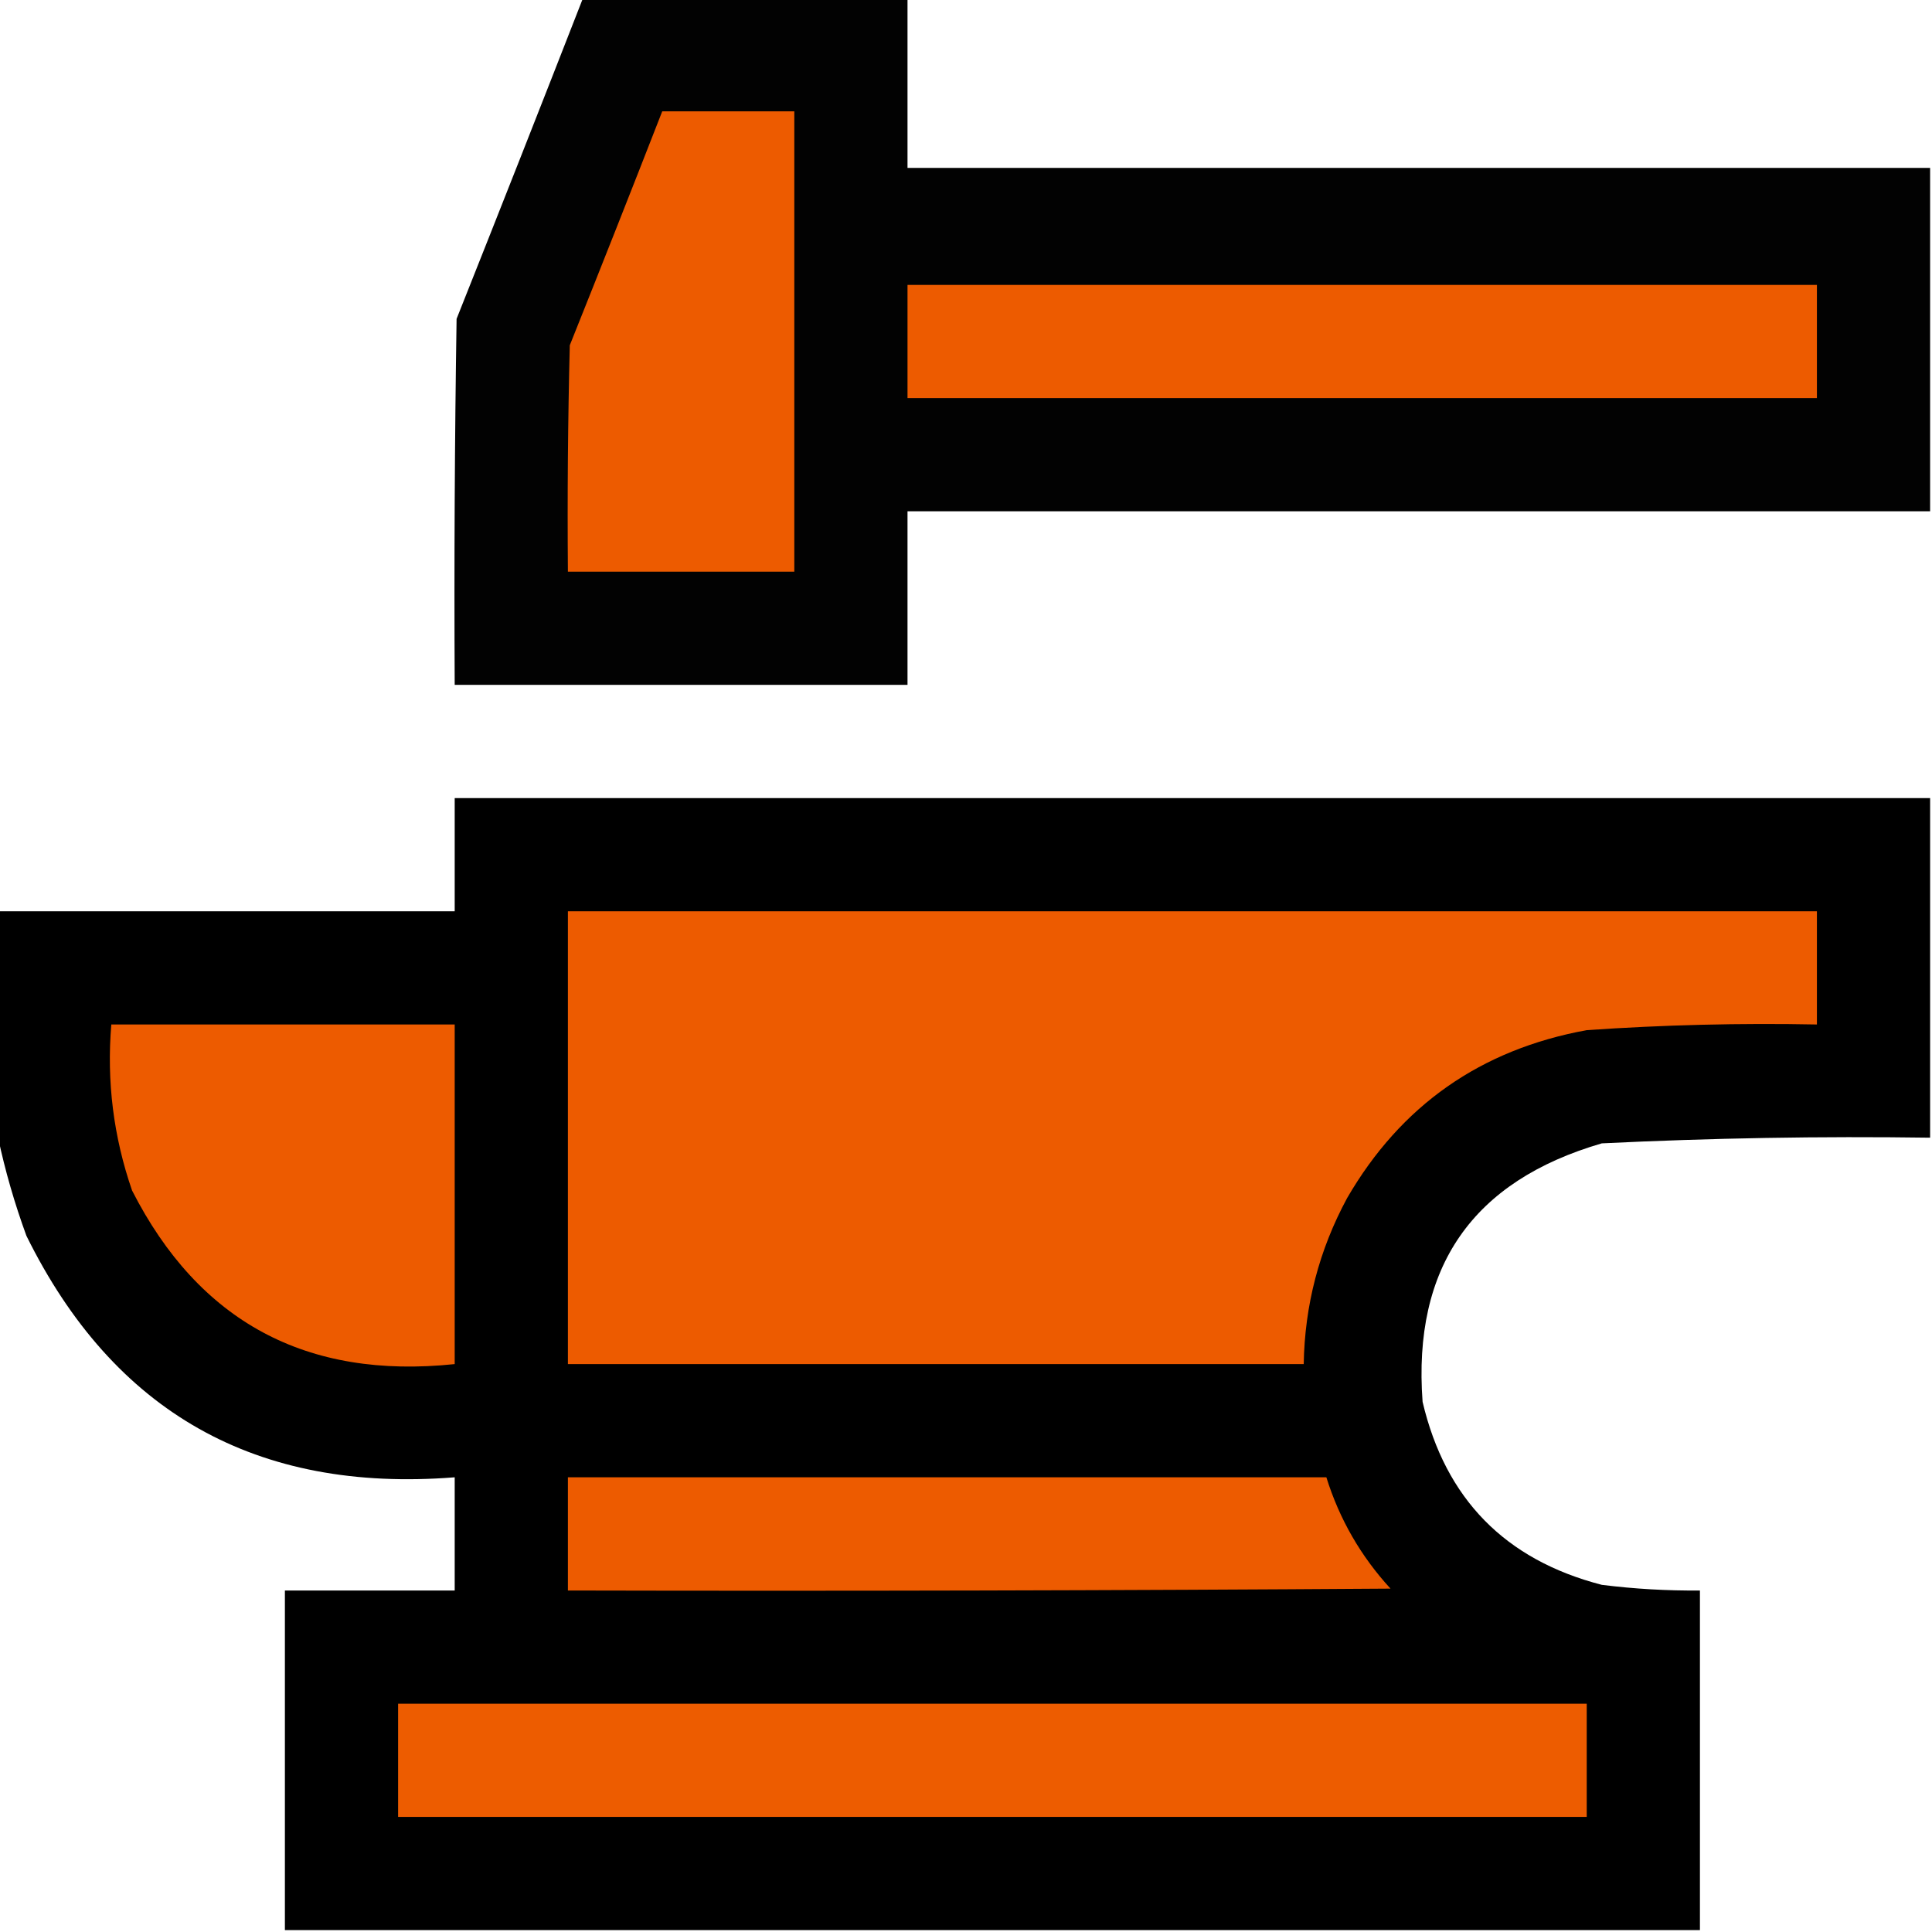
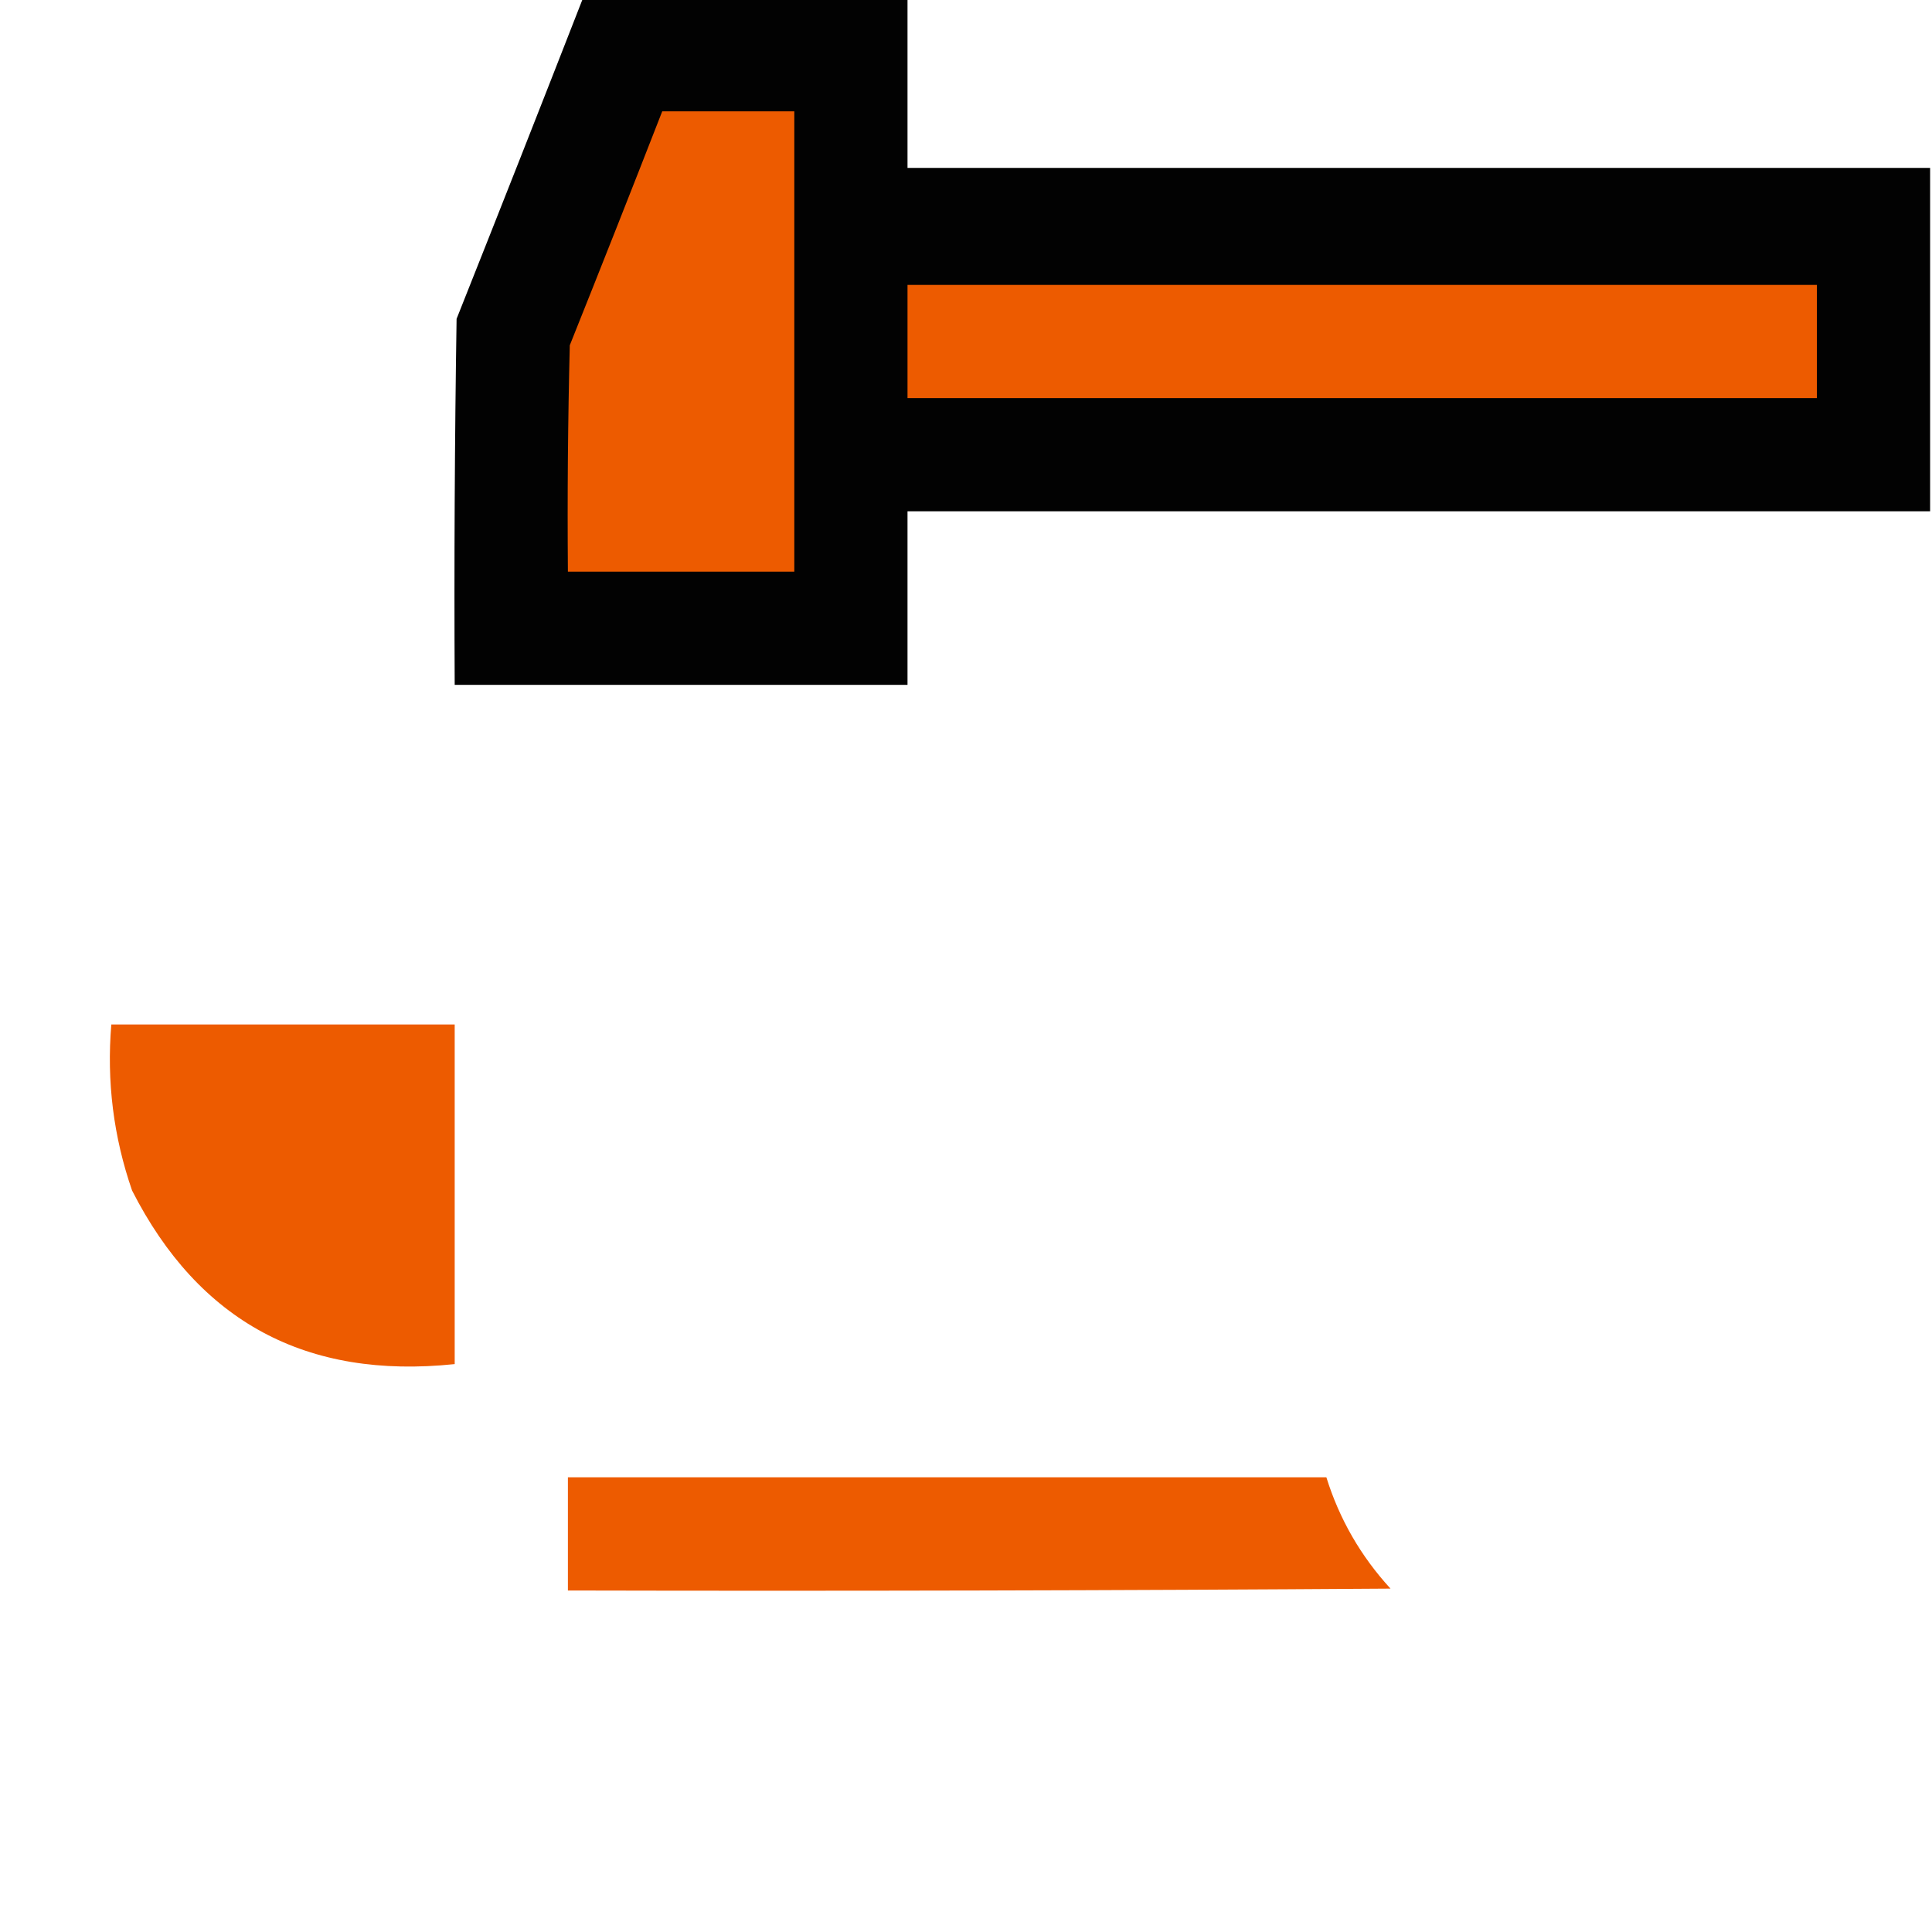
<svg xmlns="http://www.w3.org/2000/svg" version="1.1" width="512px" height="512px" style="shape-rendering:geometricPrecision; text-rendering:geometricPrecision; image-rendering:optimizeQuality; fill-rule:evenodd; clip-rule:evenodd">
  <g>
    <path style="opacity:0.989" fill="#000000" d="M 154.5,-0.5 C 183.167,-0.5 211.833,-0.5 240.5,-0.5C 240.5,14.5 240.5,29.5 240.5,44.5C 330.833,44.5 421.167,44.5 511.5,44.5C 511.5,74.833 511.5,105.167 511.5,135.5C 421.167,135.5 330.833,135.5 240.5,135.5C 240.5,150.833 240.5,166.167 240.5,181.5C 200.5,181.5 160.5,181.5 120.5,181.5C 120.333,149.165 120.5,116.832 121,84.5C 132.271,56.182 143.438,27.849 154.5,-0.5 Z" />
  </g>
  <g>
    <path style="opacity:1" fill="#ed5b00" d="M 175.5,29.5 C 187.167,29.5 198.833,29.5 210.5,29.5C 210.5,70.167 210.5,110.833 210.5,151.5C 190.5,151.5 170.5,151.5 150.5,151.5C 150.333,131.497 150.5,111.497 151,91.5C 159.272,70.844 167.439,50.178 175.5,29.5 Z" />
  </g>
  <g>
    <path style="opacity:1" fill="#ed5b00" d="M 240.5,75.5 C 320.833,75.5 401.167,75.5 481.5,75.5C 481.5,85.5 481.5,95.5 481.5,105.5C 401.167,105.5 320.833,105.5 240.5,105.5C 240.5,95.5 240.5,85.5 240.5,75.5 Z" />
  </g>
  <g>
-     <path style="opacity:0.997" fill="#000000" d="M 511.5,211.5 C 511.5,241.5 511.5,271.5 511.5,301.5C 482.475,301.087 453.475,301.587 424.5,303C 390.186,312.986 374.353,335.819 377,371.5C 383.052,397.219 398.885,413.385 424.5,420C 433.135,421.081 441.801,421.581 450.5,421.5C 450.5,451.5 450.5,481.5 450.5,511.5C 325.5,511.5 200.5,511.5 75.5,511.5C 75.5,481.5 75.5,451.5 75.5,421.5C 90.5,421.5 105.5,421.5 120.5,421.5C 120.5,411.5 120.5,401.5 120.5,391.5C 67.958,395.659 30.125,374.326 7,327.5C 3.851,318.883 1.351,310.217 -0.5,301.5C -0.5,281.5 -0.5,261.5 -0.5,241.5C 39.833,241.5 80.167,241.5 120.5,241.5C 120.5,231.5 120.5,221.5 120.5,211.5C 250.833,211.5 381.167,211.5 511.5,211.5 Z" />
-   </g>
+     </g>
  <g>
-     <path style="opacity:1" fill="#ed5b00" d="M 150.5,241.5 C 260.833,241.5 371.167,241.5 481.5,241.5C 481.5,251.5 481.5,261.5 481.5,271.5C 461.134,271.101 440.8,271.601 420.5,273C 392.408,278.115 371.241,292.949 357,317.5C 349.591,331.228 345.757,345.895 345.5,361.5C 280.5,361.5 215.5,361.5 150.5,361.5C 150.5,321.5 150.5,281.5 150.5,241.5 Z" />
-   </g>
+     </g>
  <g>
    <path style="opacity:1" fill="#ed5b00" d="M 29.5,271.5 C 59.833,271.5 90.167,271.5 120.5,271.5C 120.5,301.5 120.5,331.5 120.5,361.5C 81.215,365.616 52.715,350.282 35,315.5C 30.071,301.248 28.237,286.581 29.5,271.5 Z" />
  </g>
  <g>
    <path style="opacity:1" fill="#ed5b00" d="M 150.5,391.5 C 217.5,391.5 284.5,391.5 351.5,391.5C 354.963,402.591 360.629,412.424 368.5,421C 295.834,421.5 223.167,421.667 150.5,421.5C 150.5,411.5 150.5,401.5 150.5,391.5 Z" />
  </g>
  <g>
-     <path style="opacity:1" fill="#ed5c00" d="M 105.5,451.5 C 210.5,451.5 315.5,451.5 420.5,451.5C 420.5,461.5 420.5,471.5 420.5,481.5C 315.5,481.5 210.5,481.5 105.5,481.5C 105.5,471.5 105.5,461.5 105.5,451.5 Z" />
-   </g>
+     </g>
</svg>